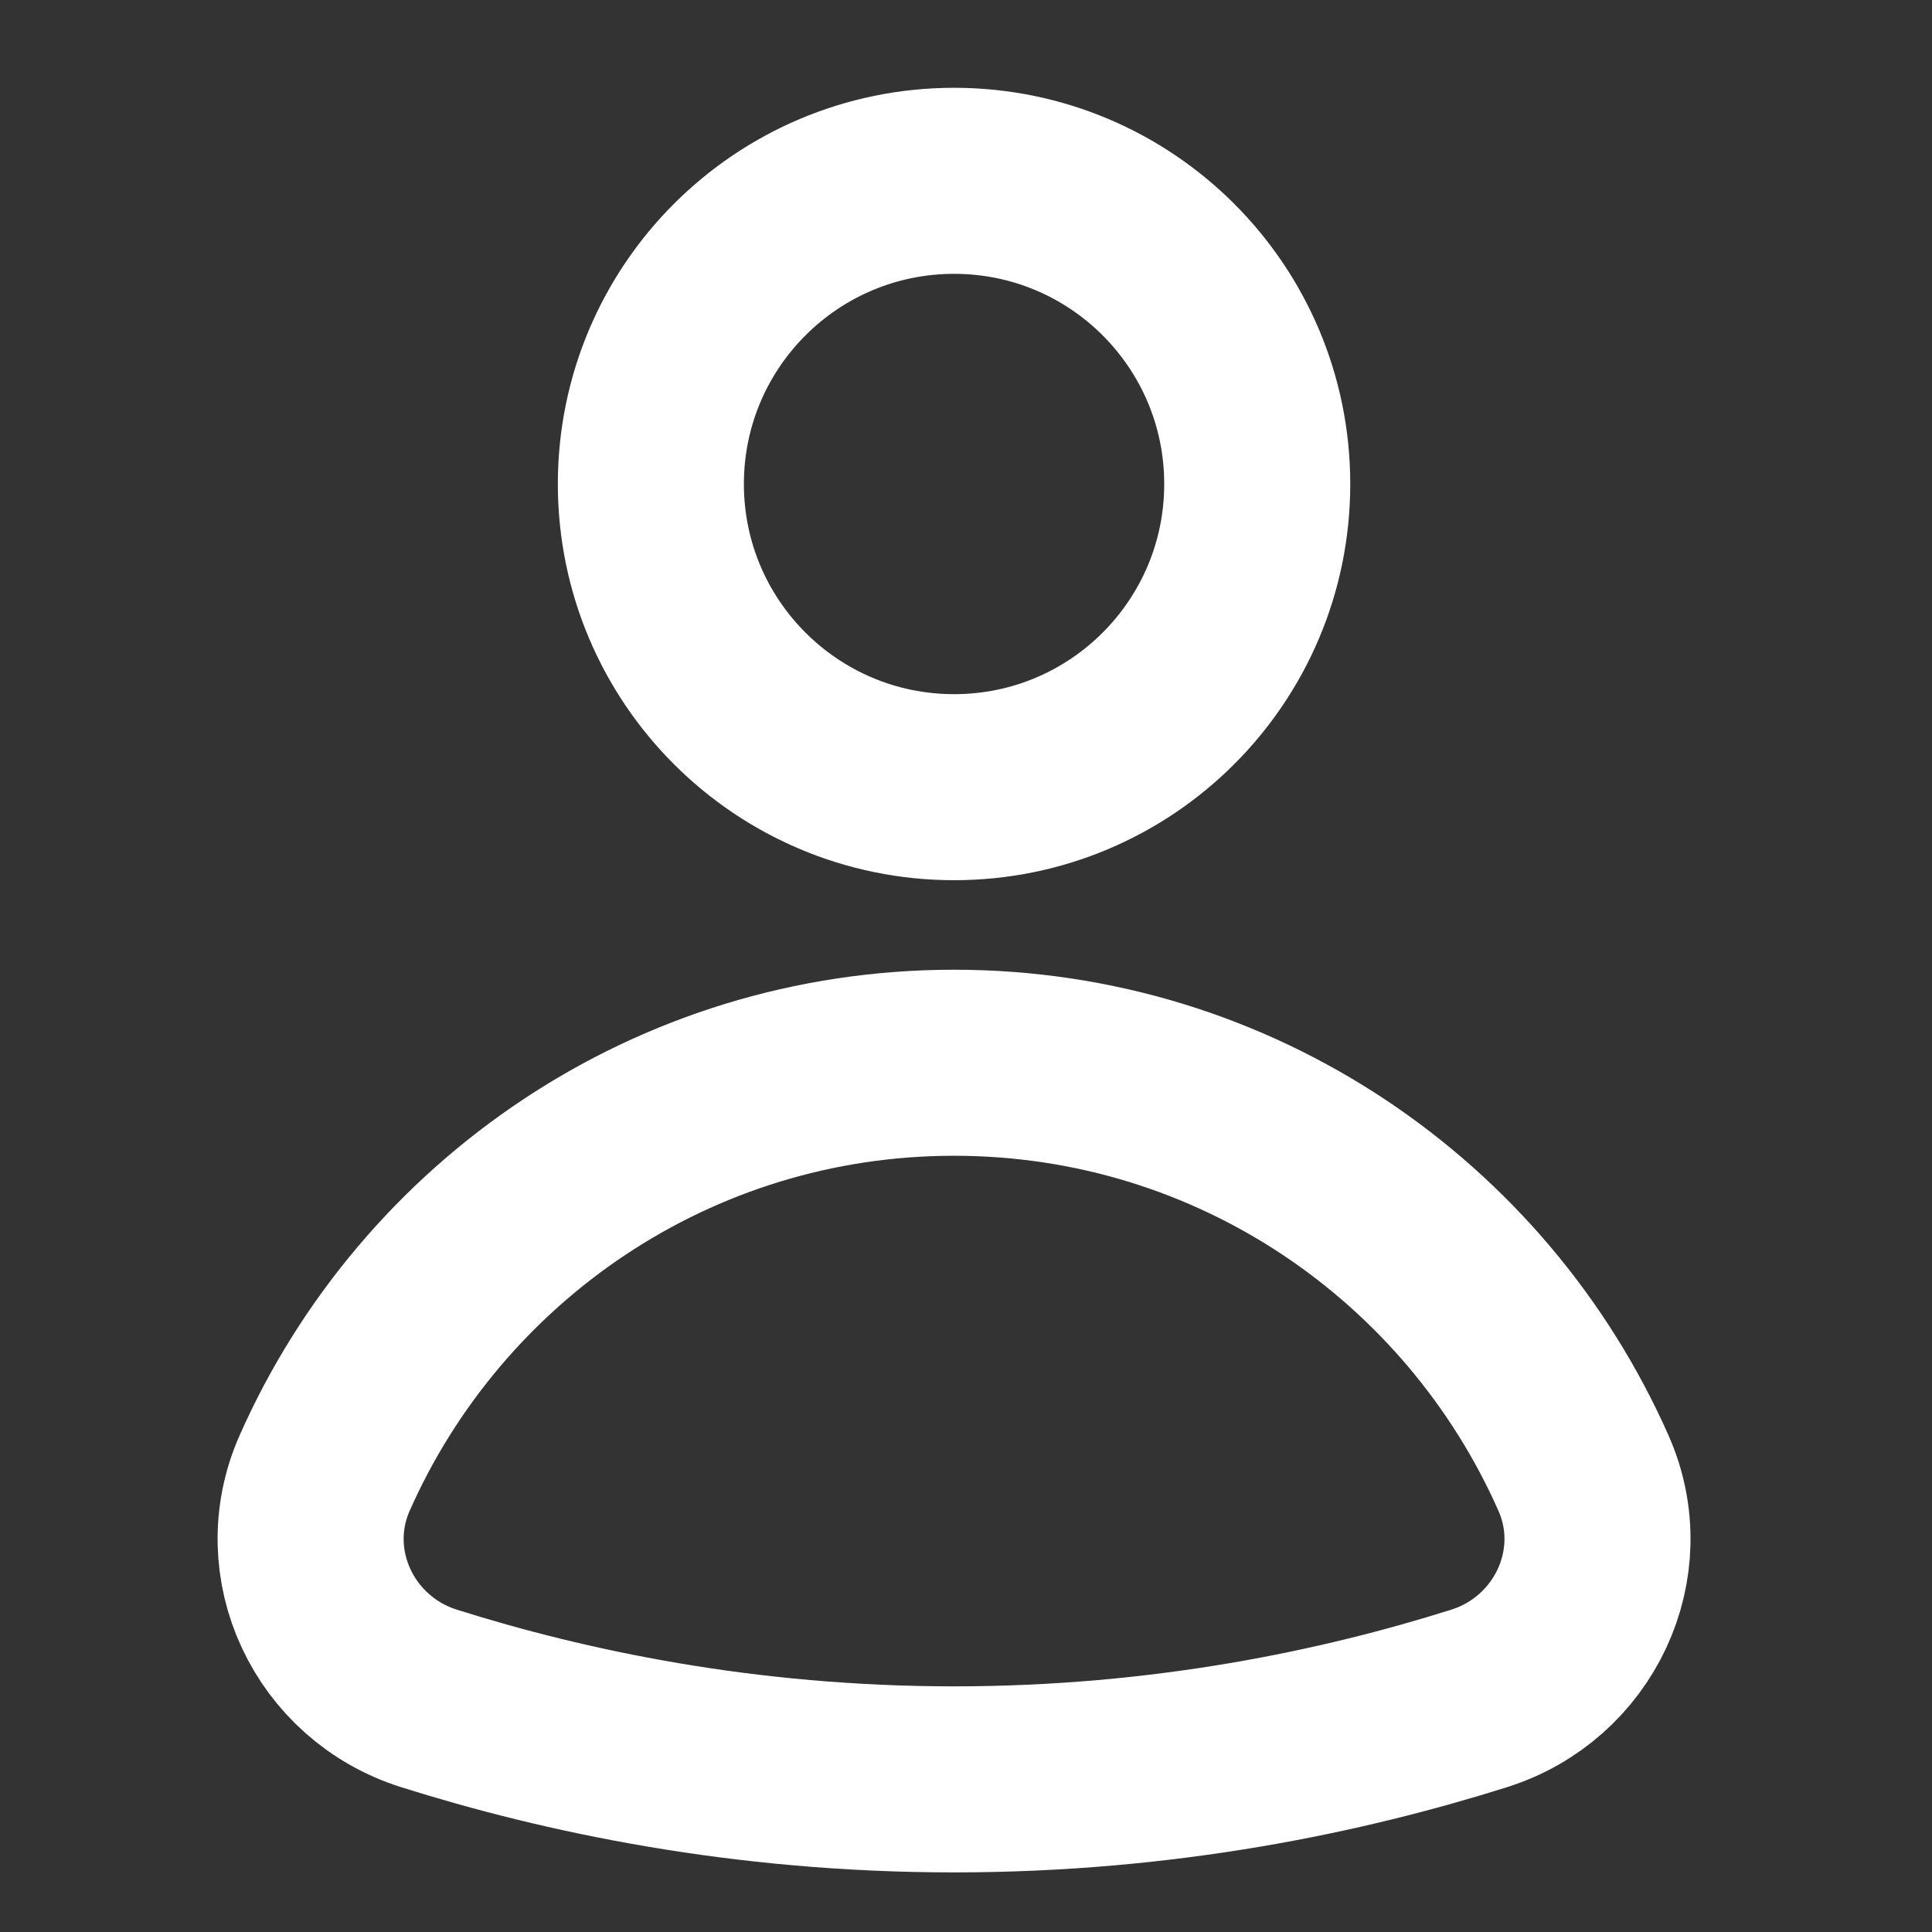
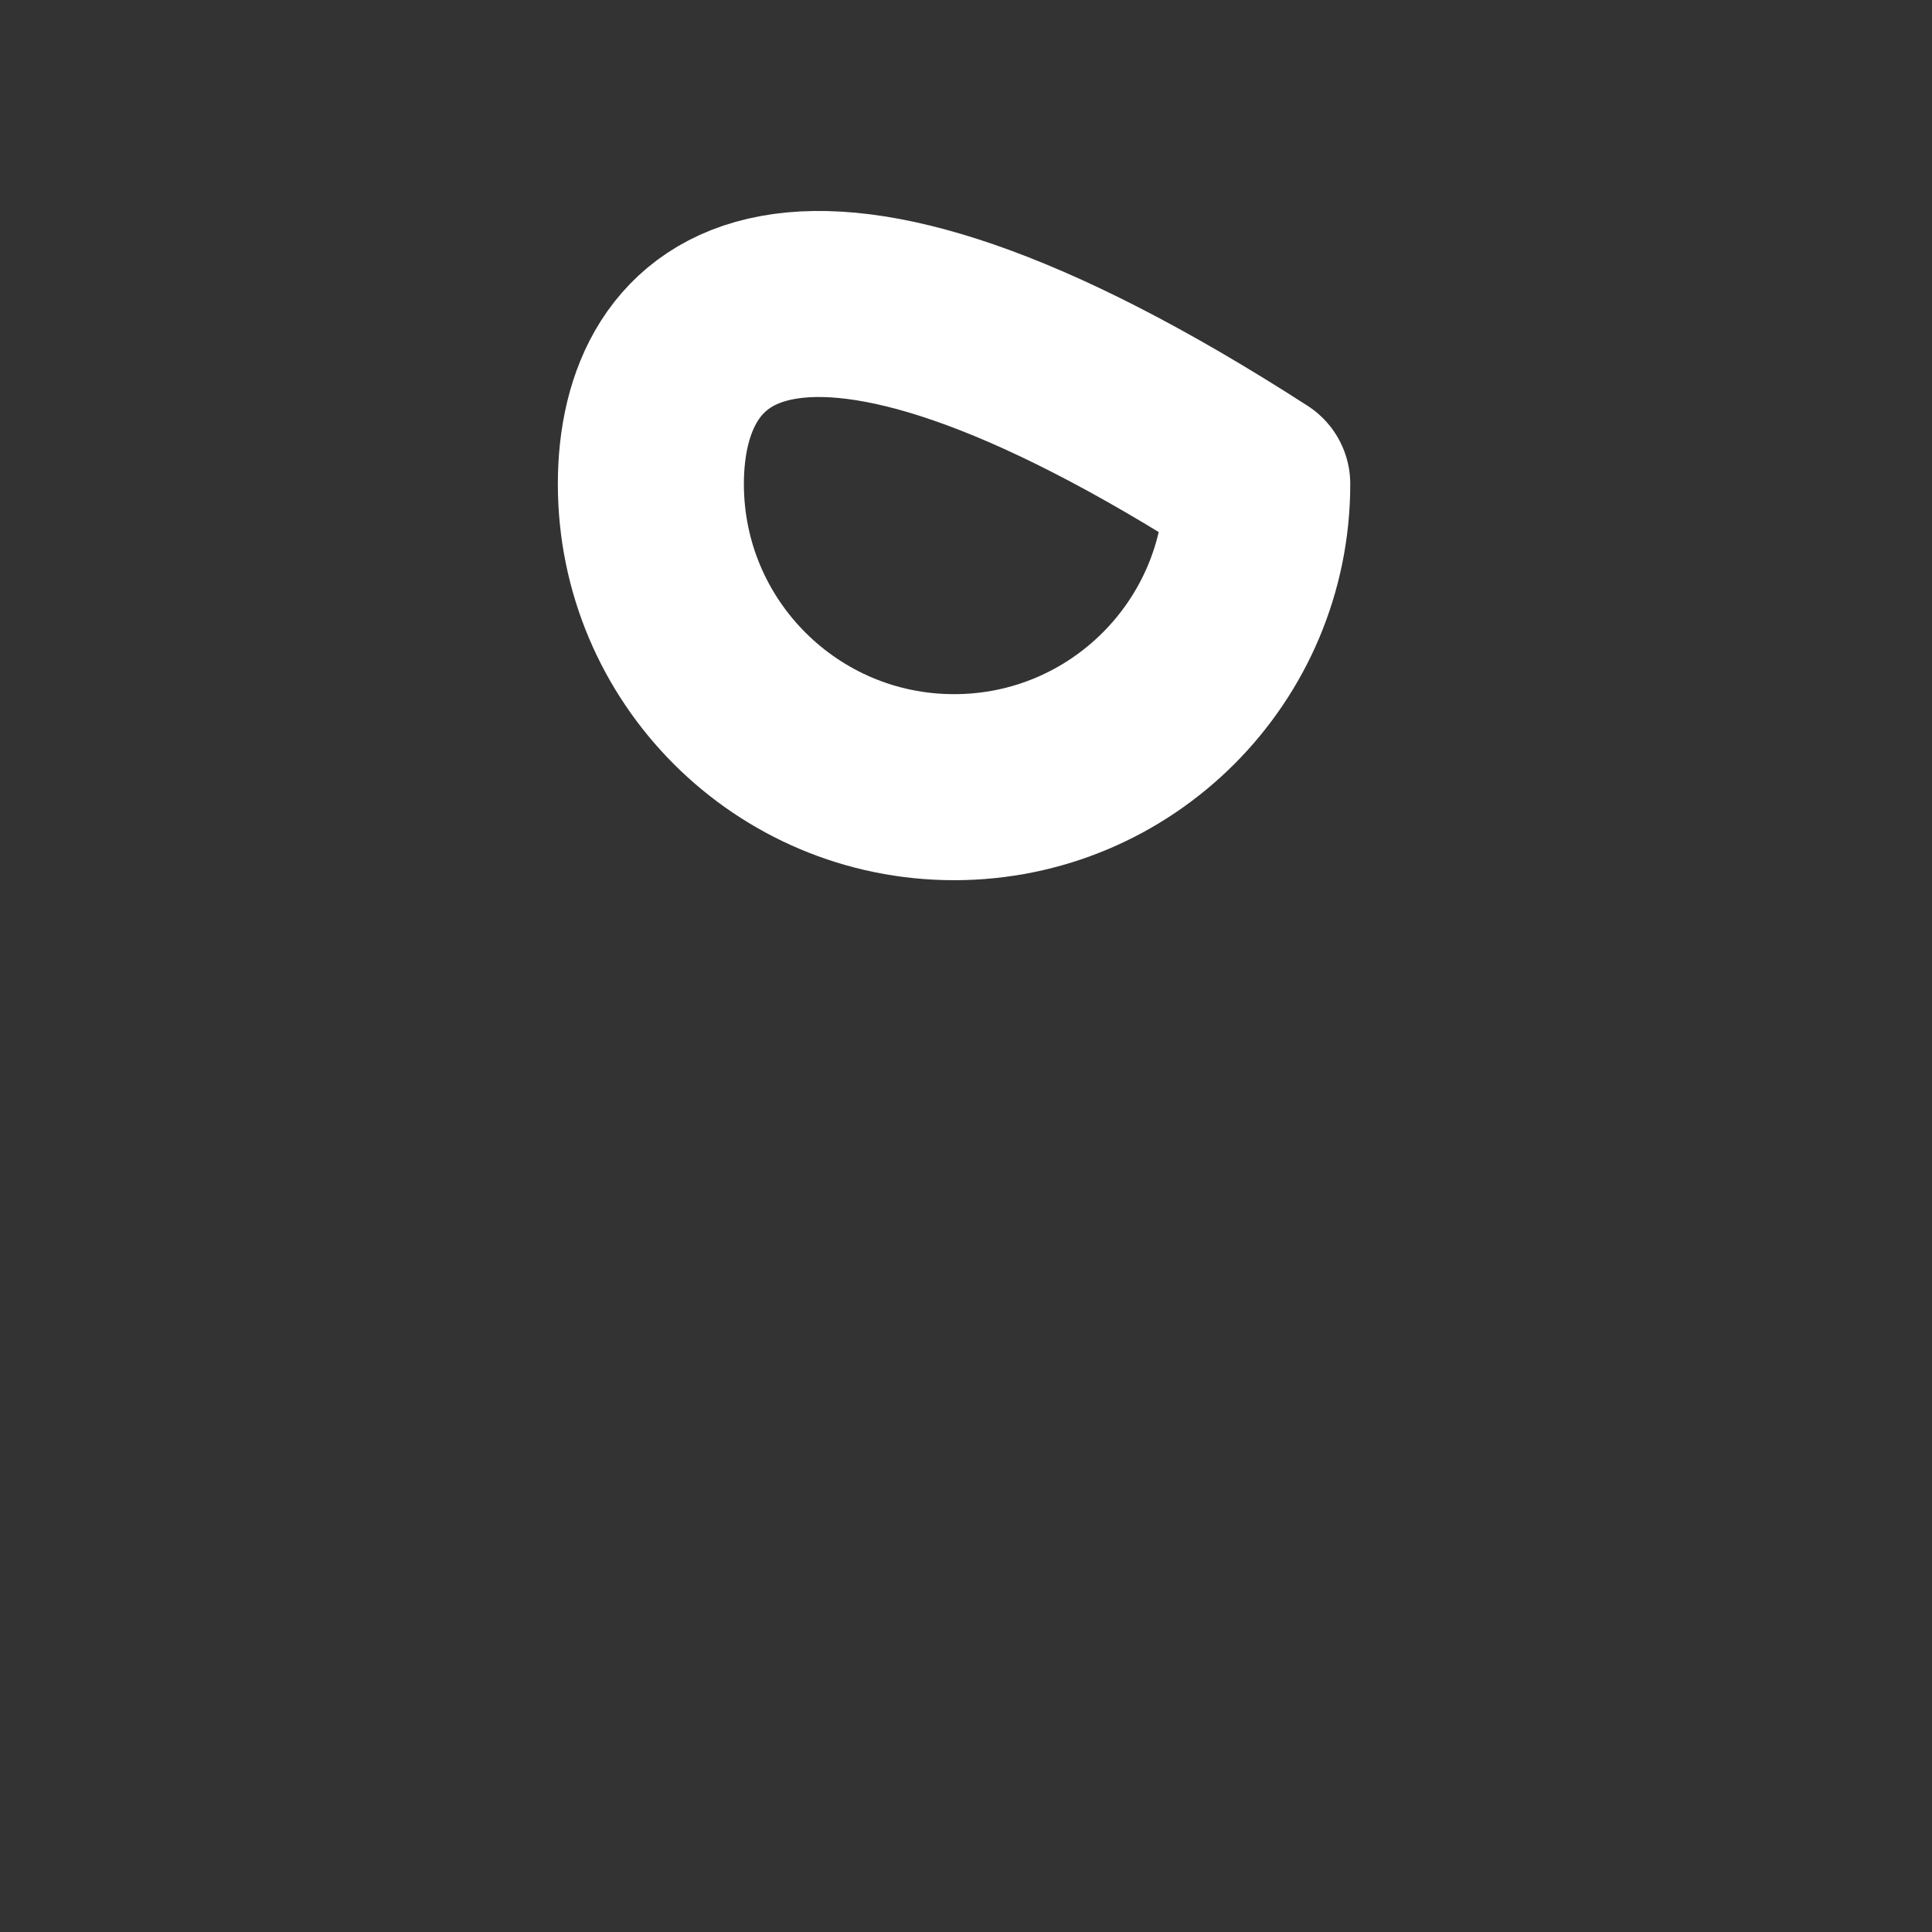
<svg xmlns="http://www.w3.org/2000/svg" width="27" height="27" viewBox="0 0 27 27" fill="none">
  <rect x="0" y="0" width="27" height="27" fill="#333333" stroke="none" />
  <g clip-path="url(#clip0_254_847)">
-     <path d="M13.334 11.001C15.674 11.001 17.57 9.104 17.57 6.764C17.57 4.424 15.674 2.527 13.334 2.527C10.993 2.527 9.096 4.424 9.096 6.764C9.096 9.104 10.993 11.001 13.334 11.001Z" stroke="white" stroke-width="2.6" stroke-linecap="round" stroke-linejoin="round" />
-     <path d="M20.67 23.736C21.995 23.319 22.692 21.855 22.129 20.586C20.635 17.21 17.262 14.852 13.333 14.852C9.404 14.852 6.032 17.21 4.537 20.586C3.975 21.857 4.671 23.319 5.996 23.736C7.884 24.331 10.381 24.867 13.333 24.867C16.285 24.867 18.783 24.331 20.67 23.736Z" stroke="white" stroke-width="2.6" stroke-linecap="round" stroke-linejoin="round" />
+     <path d="M13.334 11.001C15.674 11.001 17.57 9.104 17.57 6.764C10.993 2.527 9.096 4.424 9.096 6.764C9.096 9.104 10.993 11.001 13.334 11.001Z" stroke="white" stroke-width="2.6" stroke-linecap="round" stroke-linejoin="round" />
  </g>
  <defs>
    <clipPath id="clip0_254_847">
      <rect width="26" height="26" fill="white" transform="translate(0.333 0.697)" />
    </clipPath>
  </defs>
</svg>